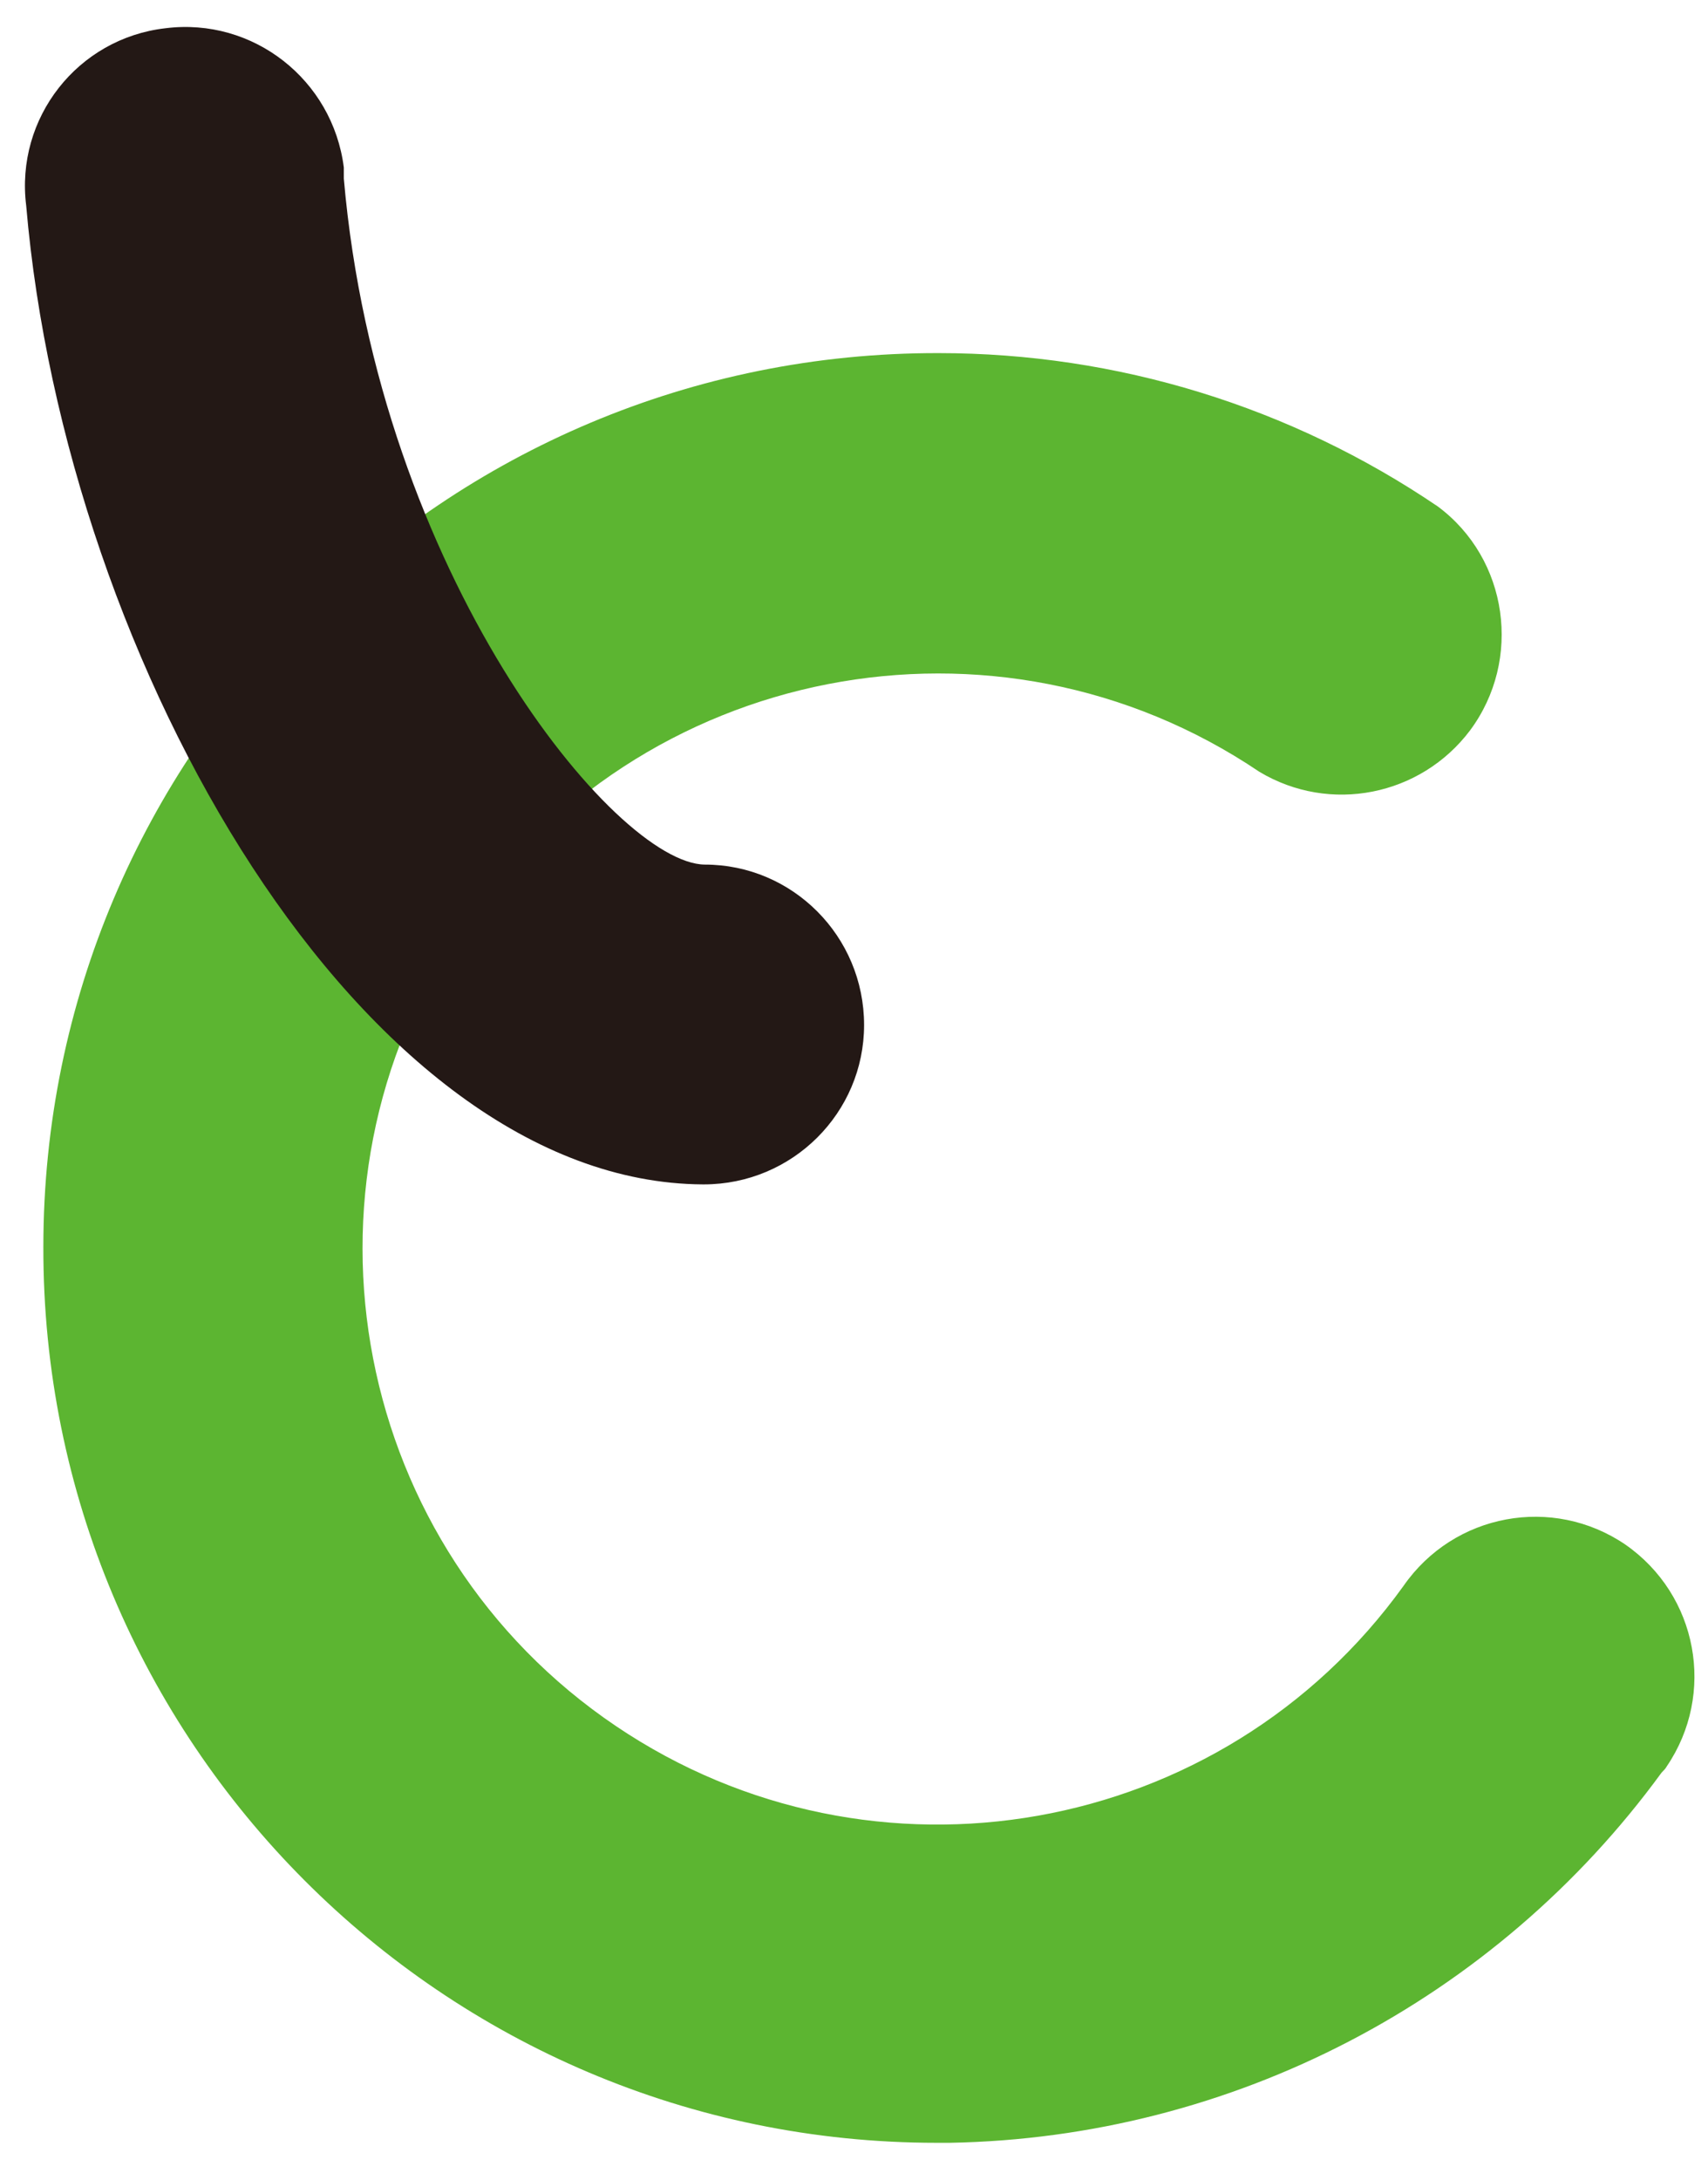
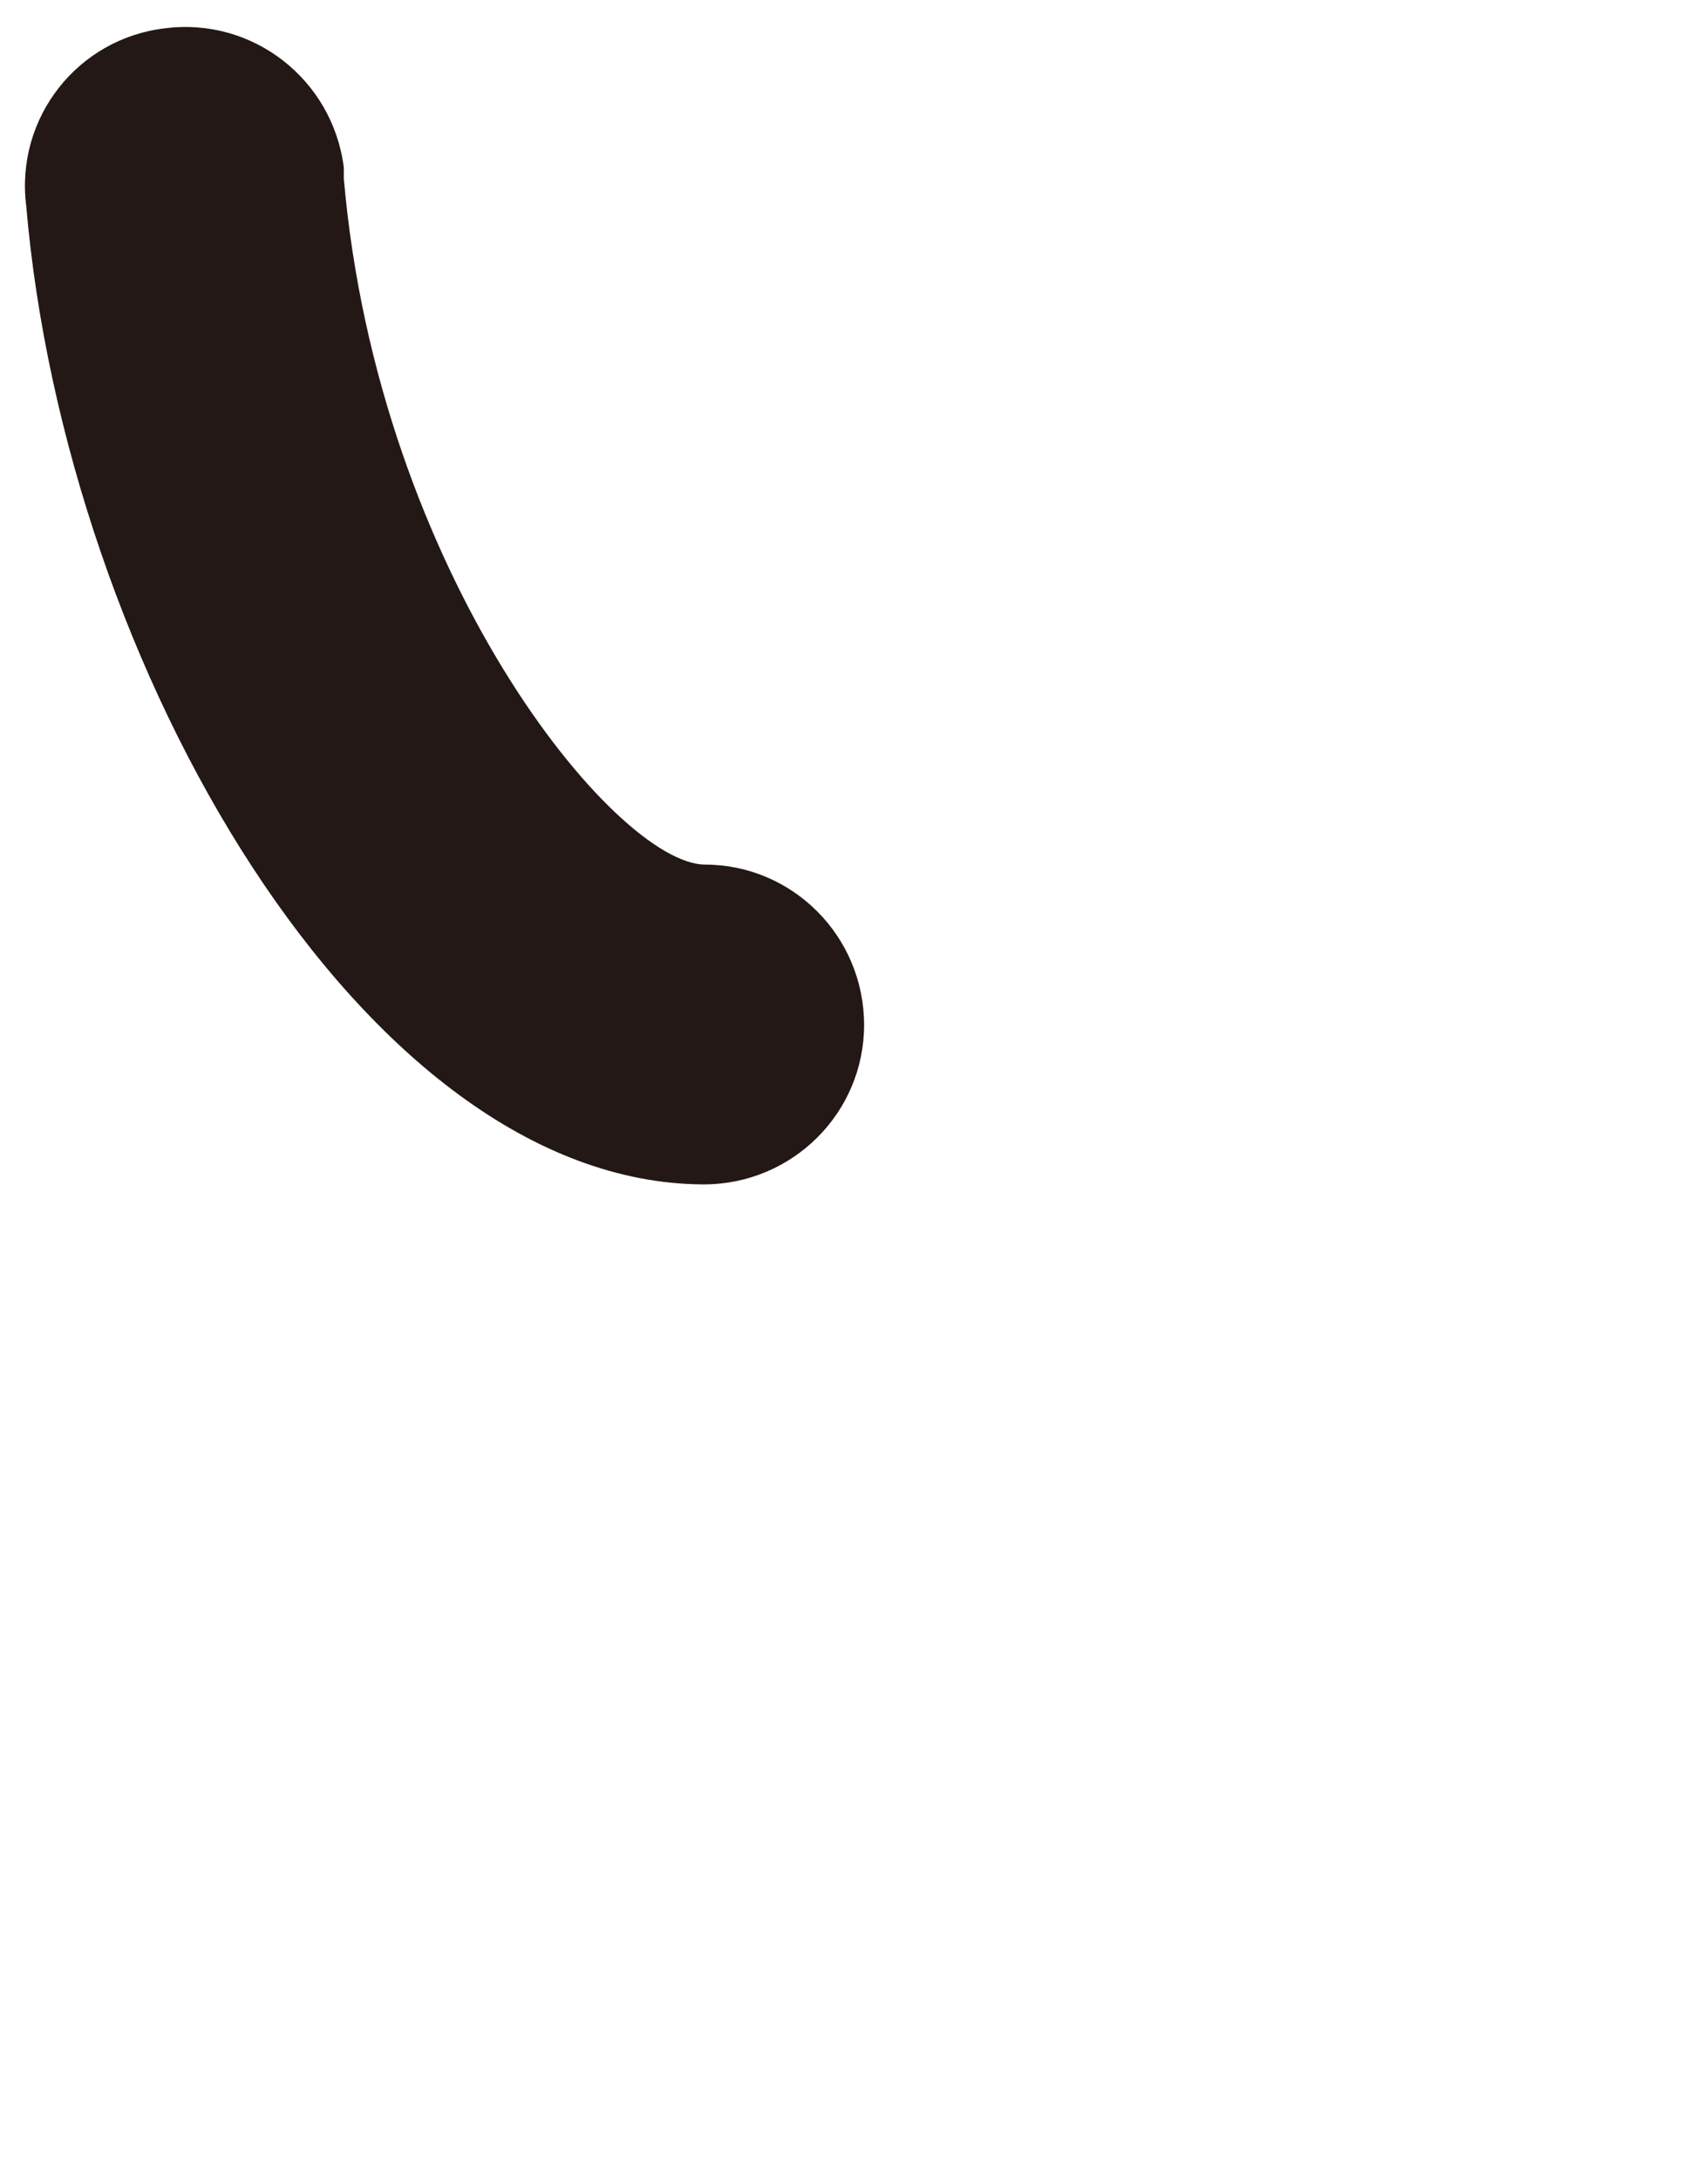
<svg xmlns="http://www.w3.org/2000/svg" id="_レイヤー_1" data-name="レイヤー_1" version="1.1" viewBox="0 0 169.4 216.1">
  <defs>
    <style>
      .st0 {
        fill: #231815;
      }

      .st1 {
        fill: #5cb531;
      }
    </style>
  </defs>
-   <path id="_パス_643" data-name="パス_643" class="st1" d="M92.9,212.4c-49,0-88.7-39.8-88.6-88.8,0-49,39.8-88.7,88.8-88.6,17.7,0,34.9,5.3,49.5,15.2,7,5.2,8.4,15.2,3.2,22.2-4.9,6.5-13.9,8.3-20.9,4.1-26.1-17.6-61.6-10.7-79.2,15.4-17.6,26.1-10.7,61.6,15.4,79.2,25.5,17.2,60.1,11.1,78.1-13.9,5-7.2,14.8-9,22-4.1,7.2,5,9,14.8,4.1,22-.1.2-.3.4-.5.6-16.5,22.6-42.6,36.2-70.6,36.7h-1.3Z" />
  <path id="_パス_644" data-name="パス_644" class="st0" d="M69.8,117.4h-.1c-33.6-.2-63.2-51.4-67.1-97C1.5,11.7,7.7,3.8,16.4,2.8c8.7-1.1,16.6,5.1,17.7,13.8,0,.4,0,.7,0,1.1,3.4,39.2,26.9,67.9,35.8,68,8.7,0,15.8,7.1,15.8,15.9,0,8.7-7.1,15.8-15.9,15.8h0Z" />
</svg>